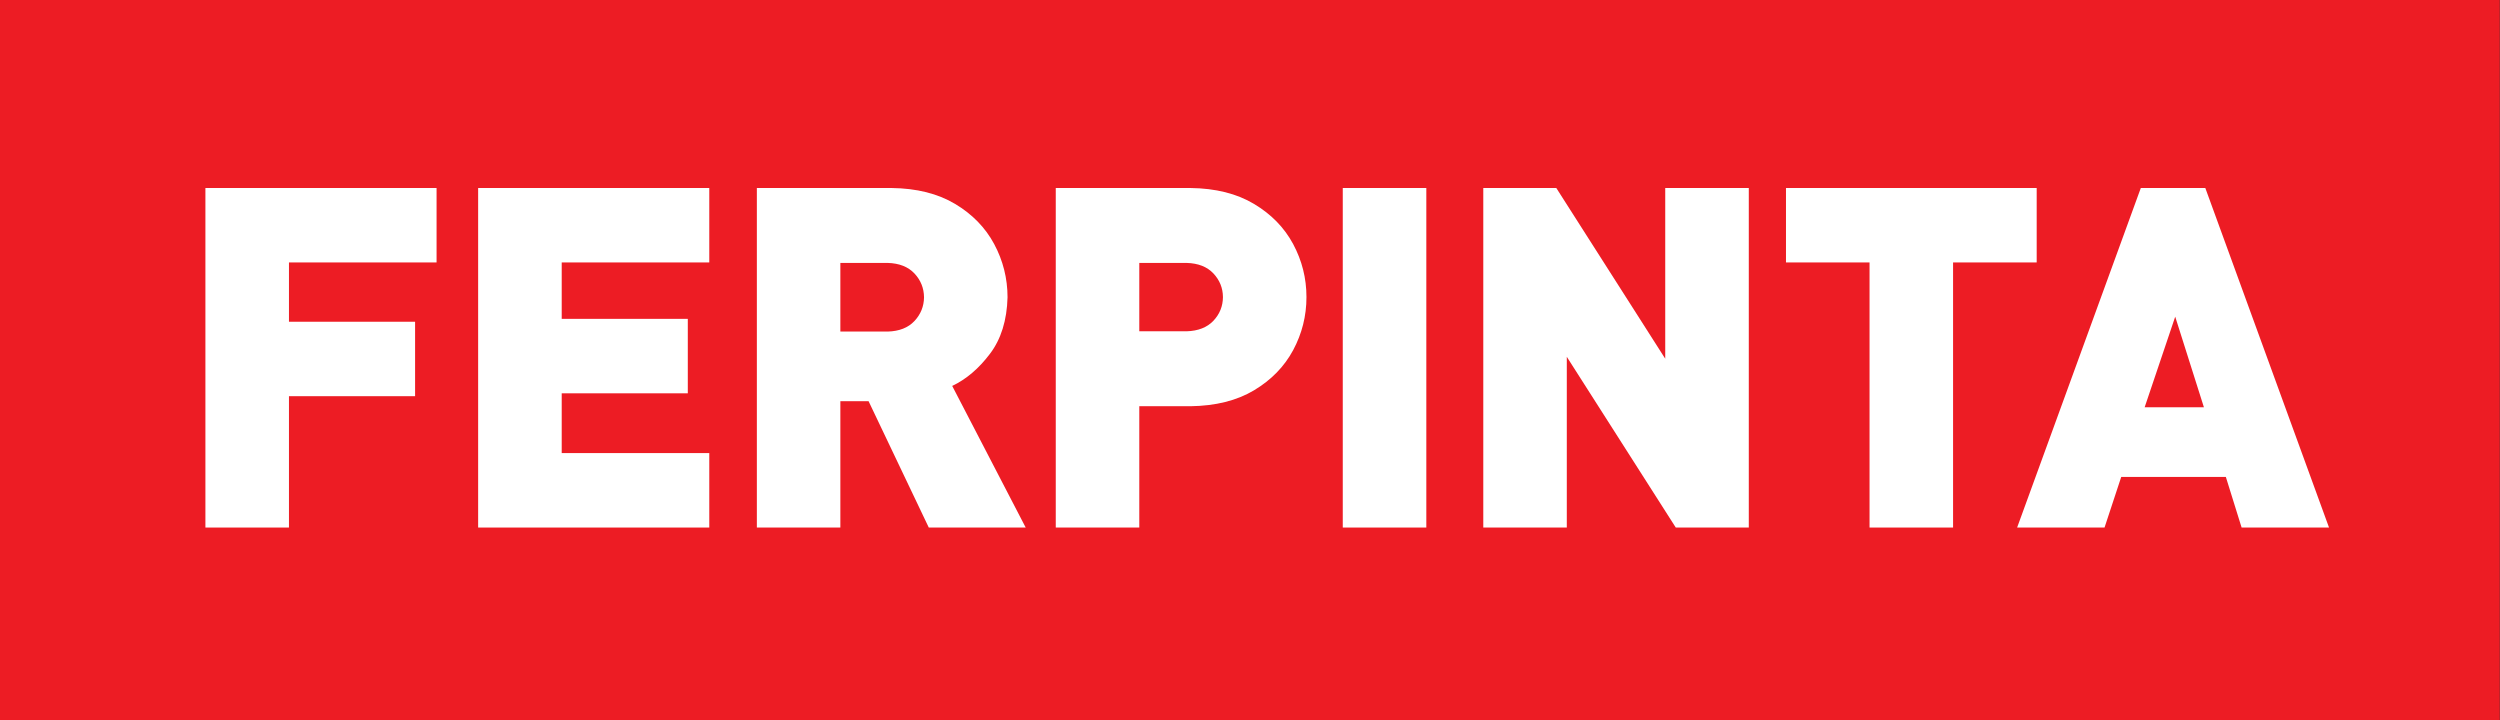
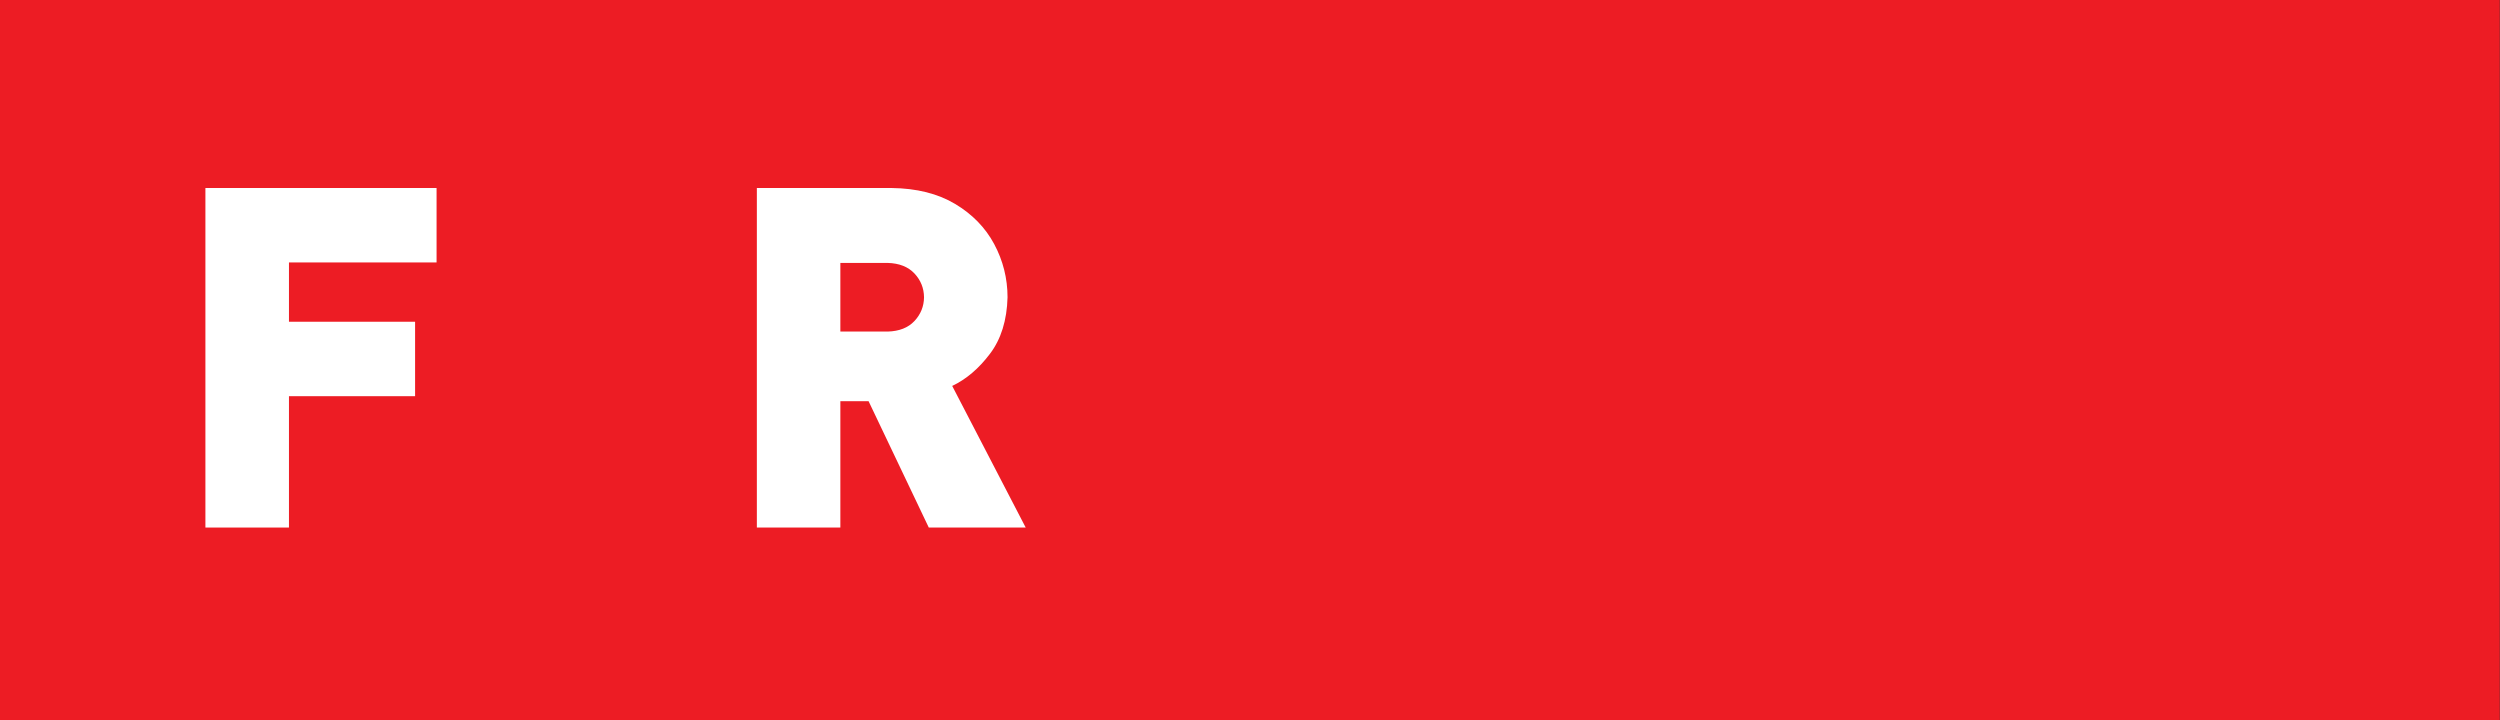
<svg xmlns="http://www.w3.org/2000/svg" xmlns:xlink="http://www.w3.org/1999/xlink" width="236px" height="68px" viewBox="0 0 236 68" version="1.1">
  <rect x="0" y="0" width="236" height="68" fill="#333333" stroke="none" />
  <title>Group 14</title>
  <defs>
-     <polygon id="path-1" points="0 68 235.977 68 235.977 0 0 0" />
-   </defs>
+     </defs>
  <g id="Symbols" stroke="none" stroke-width="1" fill="none" fill-rule="evenodd">
    <g id="Group-14" transform="translate(0, -0)">
      <polygon id="Fill-1" fill="#ED1C24" points="0 68 235.977 68 235.977 0 0 0" />
      <polygon id="Fill-2" fill="#FFFFFF" points="41.212 24.775 41.212 17.748 19.391 17.748 19.391 49.8 27.278 49.8 27.278 37.4 39.184 37.4 39.184 30.373 27.278 30.373 27.278 24.775" />
-       <polygon id="Fill-3" fill="#FFFFFF" points="66.956 49.8 66.956 42.771 53.025 42.771 53.025 37.129 64.928 37.129 64.928 30.1 53.025 30.1 53.025 24.775 66.956 24.775 66.956 17.748 45.137 17.748 45.137 49.8" />
      <g id="Group-13">
        <path d="M87.228,28.062 C87.218,28.923 86.916,29.672 86.324,30.305 C85.729,30.939 84.887,31.27 83.798,31.3 L79.33,31.3 L79.33,24.82 L83.798,24.82 C84.887,24.85 85.729,25.184 86.324,25.815 C86.916,26.449 87.218,27.197 87.228,28.062 L87.228,28.062 Z M96.826,49.8 L89.888,36.431 C91.208,35.807 92.395,34.795 93.444,33.41 C94.498,32.025 95.054,30.24 95.112,28.062 C95.109,26.273 94.687,24.603 93.854,23.045 C93.019,21.487 91.789,20.223 90.164,19.251 C88.538,18.279 86.536,17.775 84.159,17.748 L71.447,17.748 L71.447,49.8 L79.33,49.8 L79.33,37.874 L81.994,37.874 L87.677,49.8 L96.826,49.8 Z" id="Fill-4" fill="#FFFFFF" />
-         <path d="M115.446,28.045 C115.439,28.907 115.137,29.652 114.545,30.282 C113.95,30.91 113.104,31.241 112.019,31.274 L107.549,31.274 L107.549,24.82 L112.019,24.82 C113.104,24.85 113.95,25.181 114.545,25.812 C115.137,26.443 115.439,27.187 115.446,28.045 M123.33,28.045 C123.33,26.264 122.908,24.599 122.075,23.042 C121.24,21.485 120.007,20.223 118.381,19.251 C116.756,18.279 114.757,17.775 112.376,17.748 L99.664,17.748 L99.664,49.8 L107.549,49.8 L107.549,38.348 L112.376,38.348 C114.757,38.316 116.756,37.816 118.381,36.844 C120.007,35.871 121.24,34.606 122.075,33.052 C122.908,31.495 123.33,29.827 123.33,28.045" id="Fill-6" fill="#FFFFFF" />
        <mask id="mask-2" fill="white">
          <use xlink:href="#path-1" />
        </mask>
        <g id="Clip-9" />
        <polygon id="Fill-8" fill="#FFFFFF" mask="url(#mask-2)" points="126.757 49.8 134.645 49.8 134.645 17.748 126.757 17.748" />
        <polygon id="Fill-10" fill="#FFFFFF" mask="url(#mask-2)" points="165.086 49.8 165.086 17.748 157.198 17.748 157.198 33.862 146.915 17.748 140.022 17.748 140.022 49.8 147.906 49.8 147.906 33.683 158.193 49.8" />
        <polygon id="Fill-11" fill="#FFFFFF" mask="url(#mask-2)" points="192.263 24.775 192.263 17.748 168.597 17.748 168.597 24.775 176.485 24.775 176.485 49.8 184.37 49.8 184.37 24.775" />
-         <path d="M208.048,38.443 L202.456,38.443 L205.34,29.895 L208.048,38.443 Z M219.86,49.8 L208.182,17.748 L202.092,17.748 L190.416,49.8 L198.668,49.8 L200.245,45.02 L210.119,45.02 L211.608,49.8 L219.86,49.8 Z" id="Fill-12" fill="#FFFFFF" mask="url(#mask-2)" />
      </g>
    </g>
  </g>
</svg>